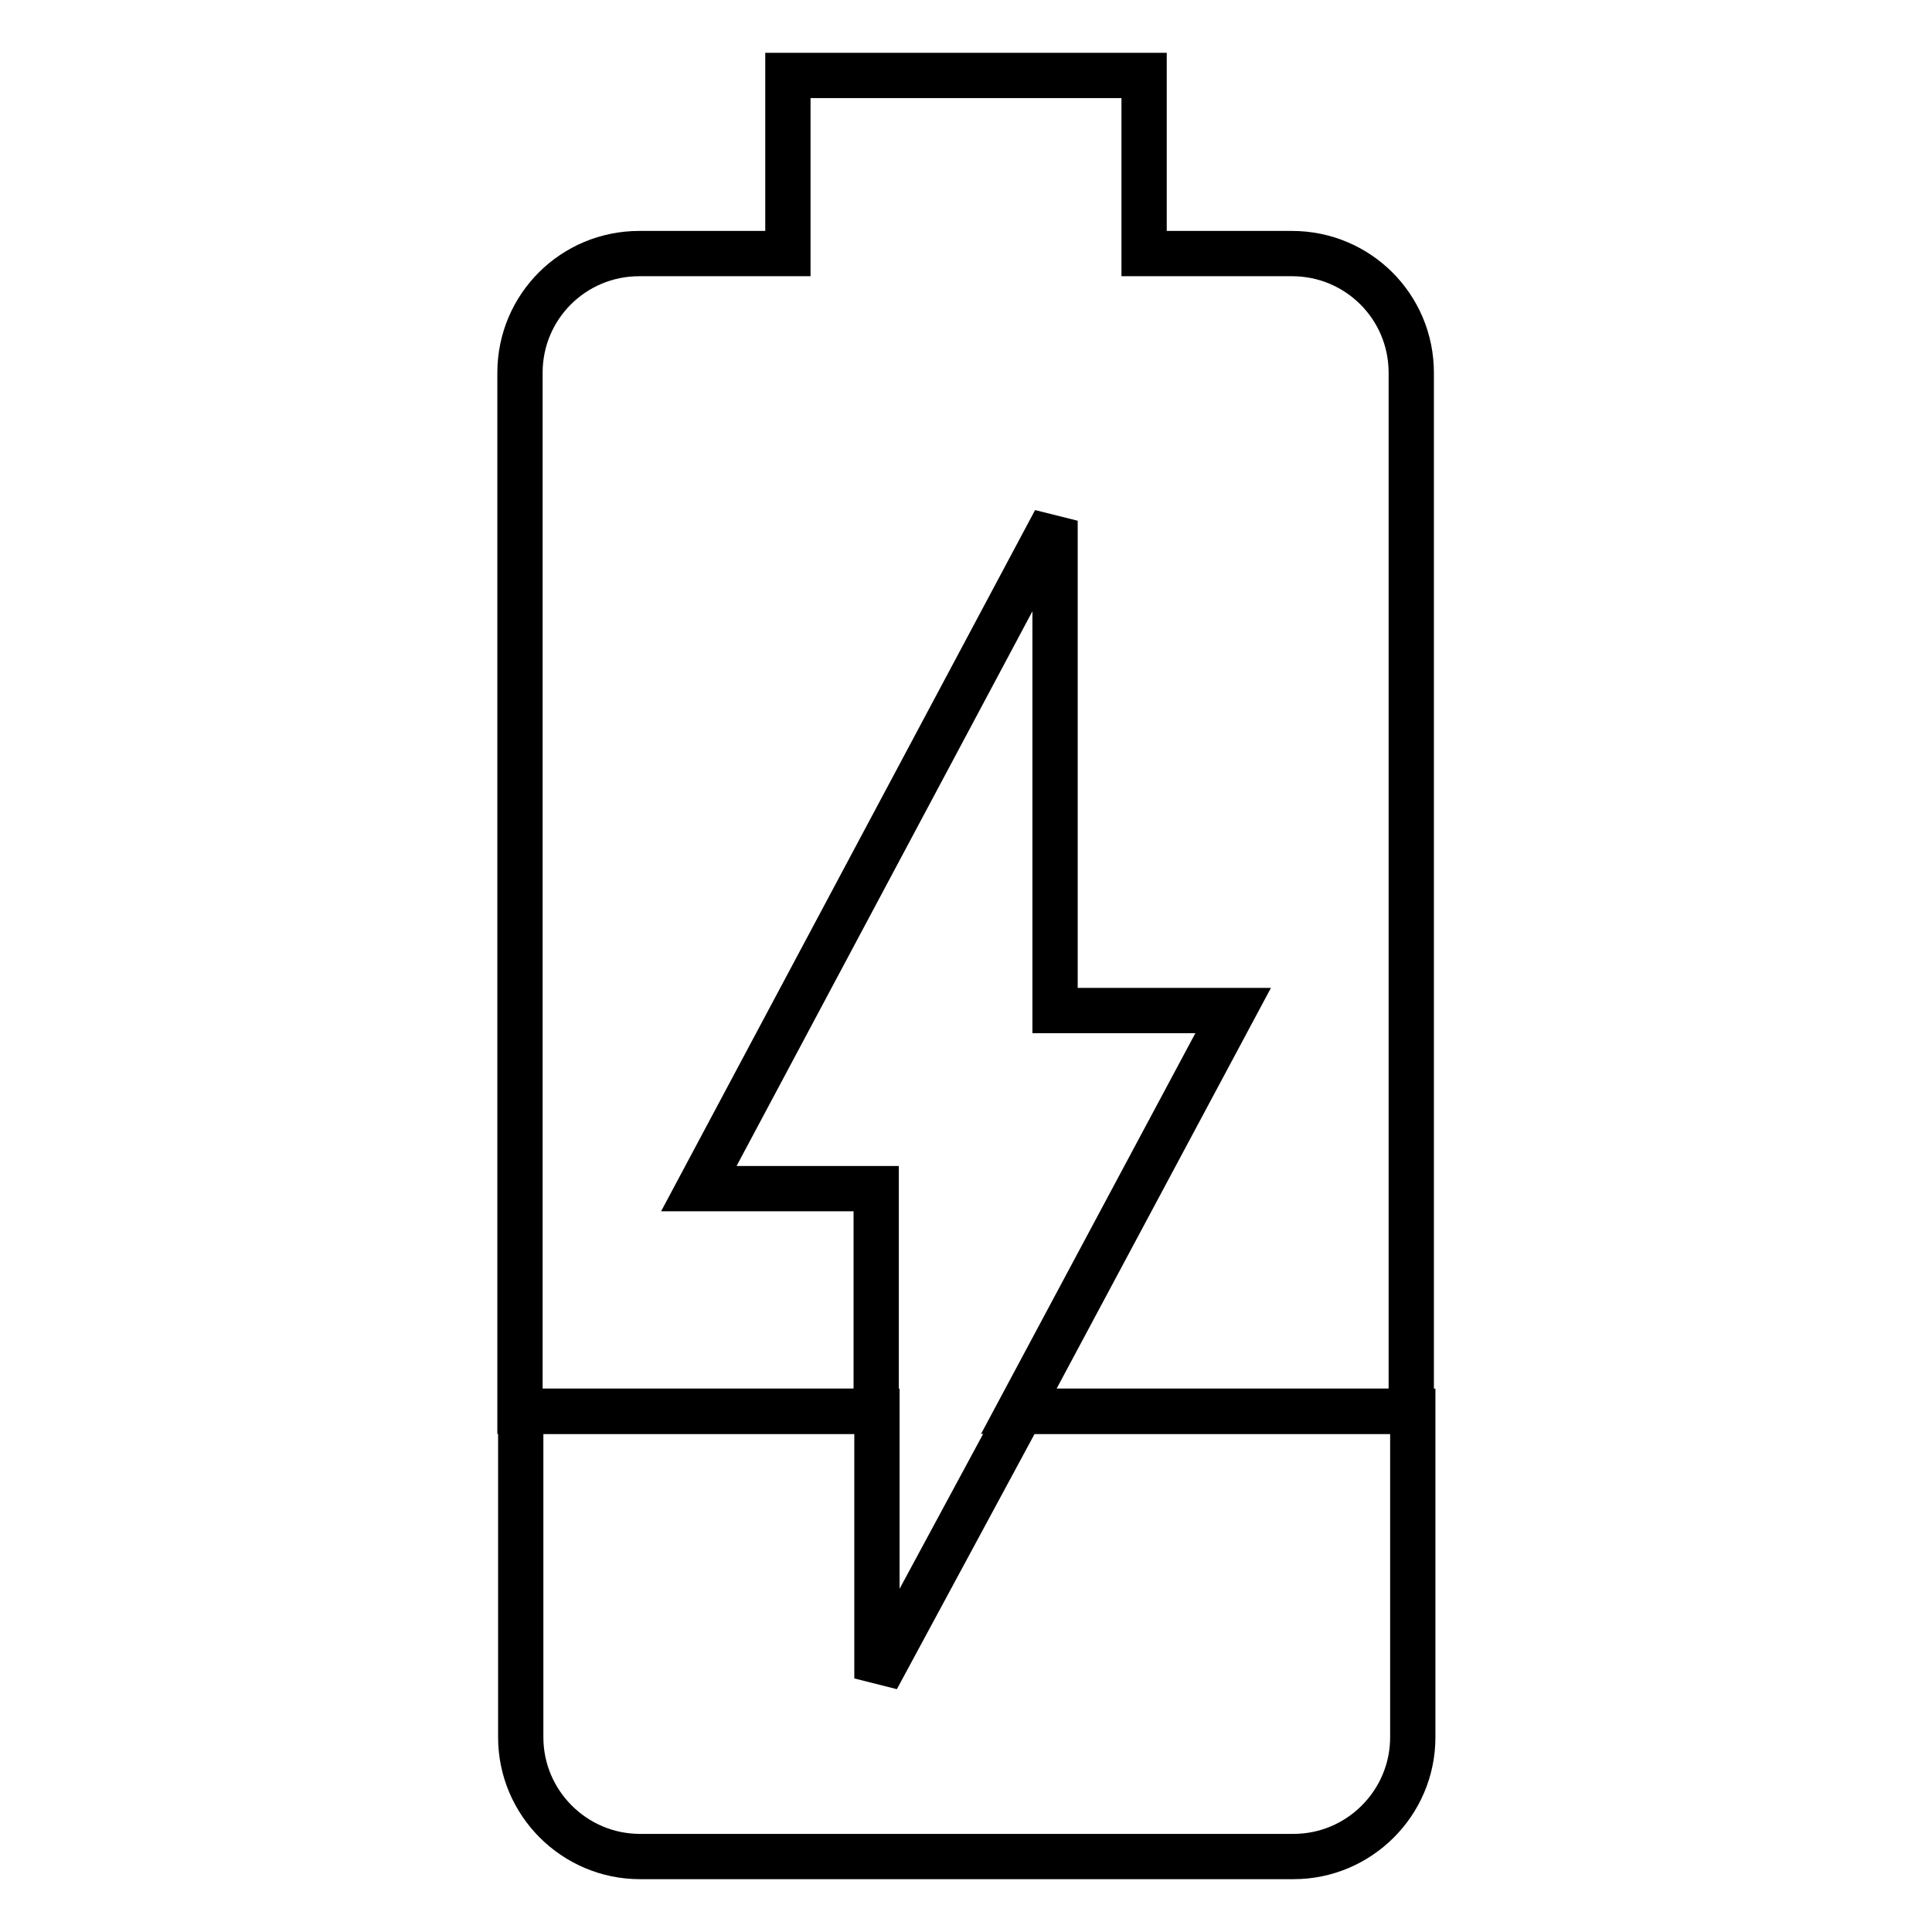
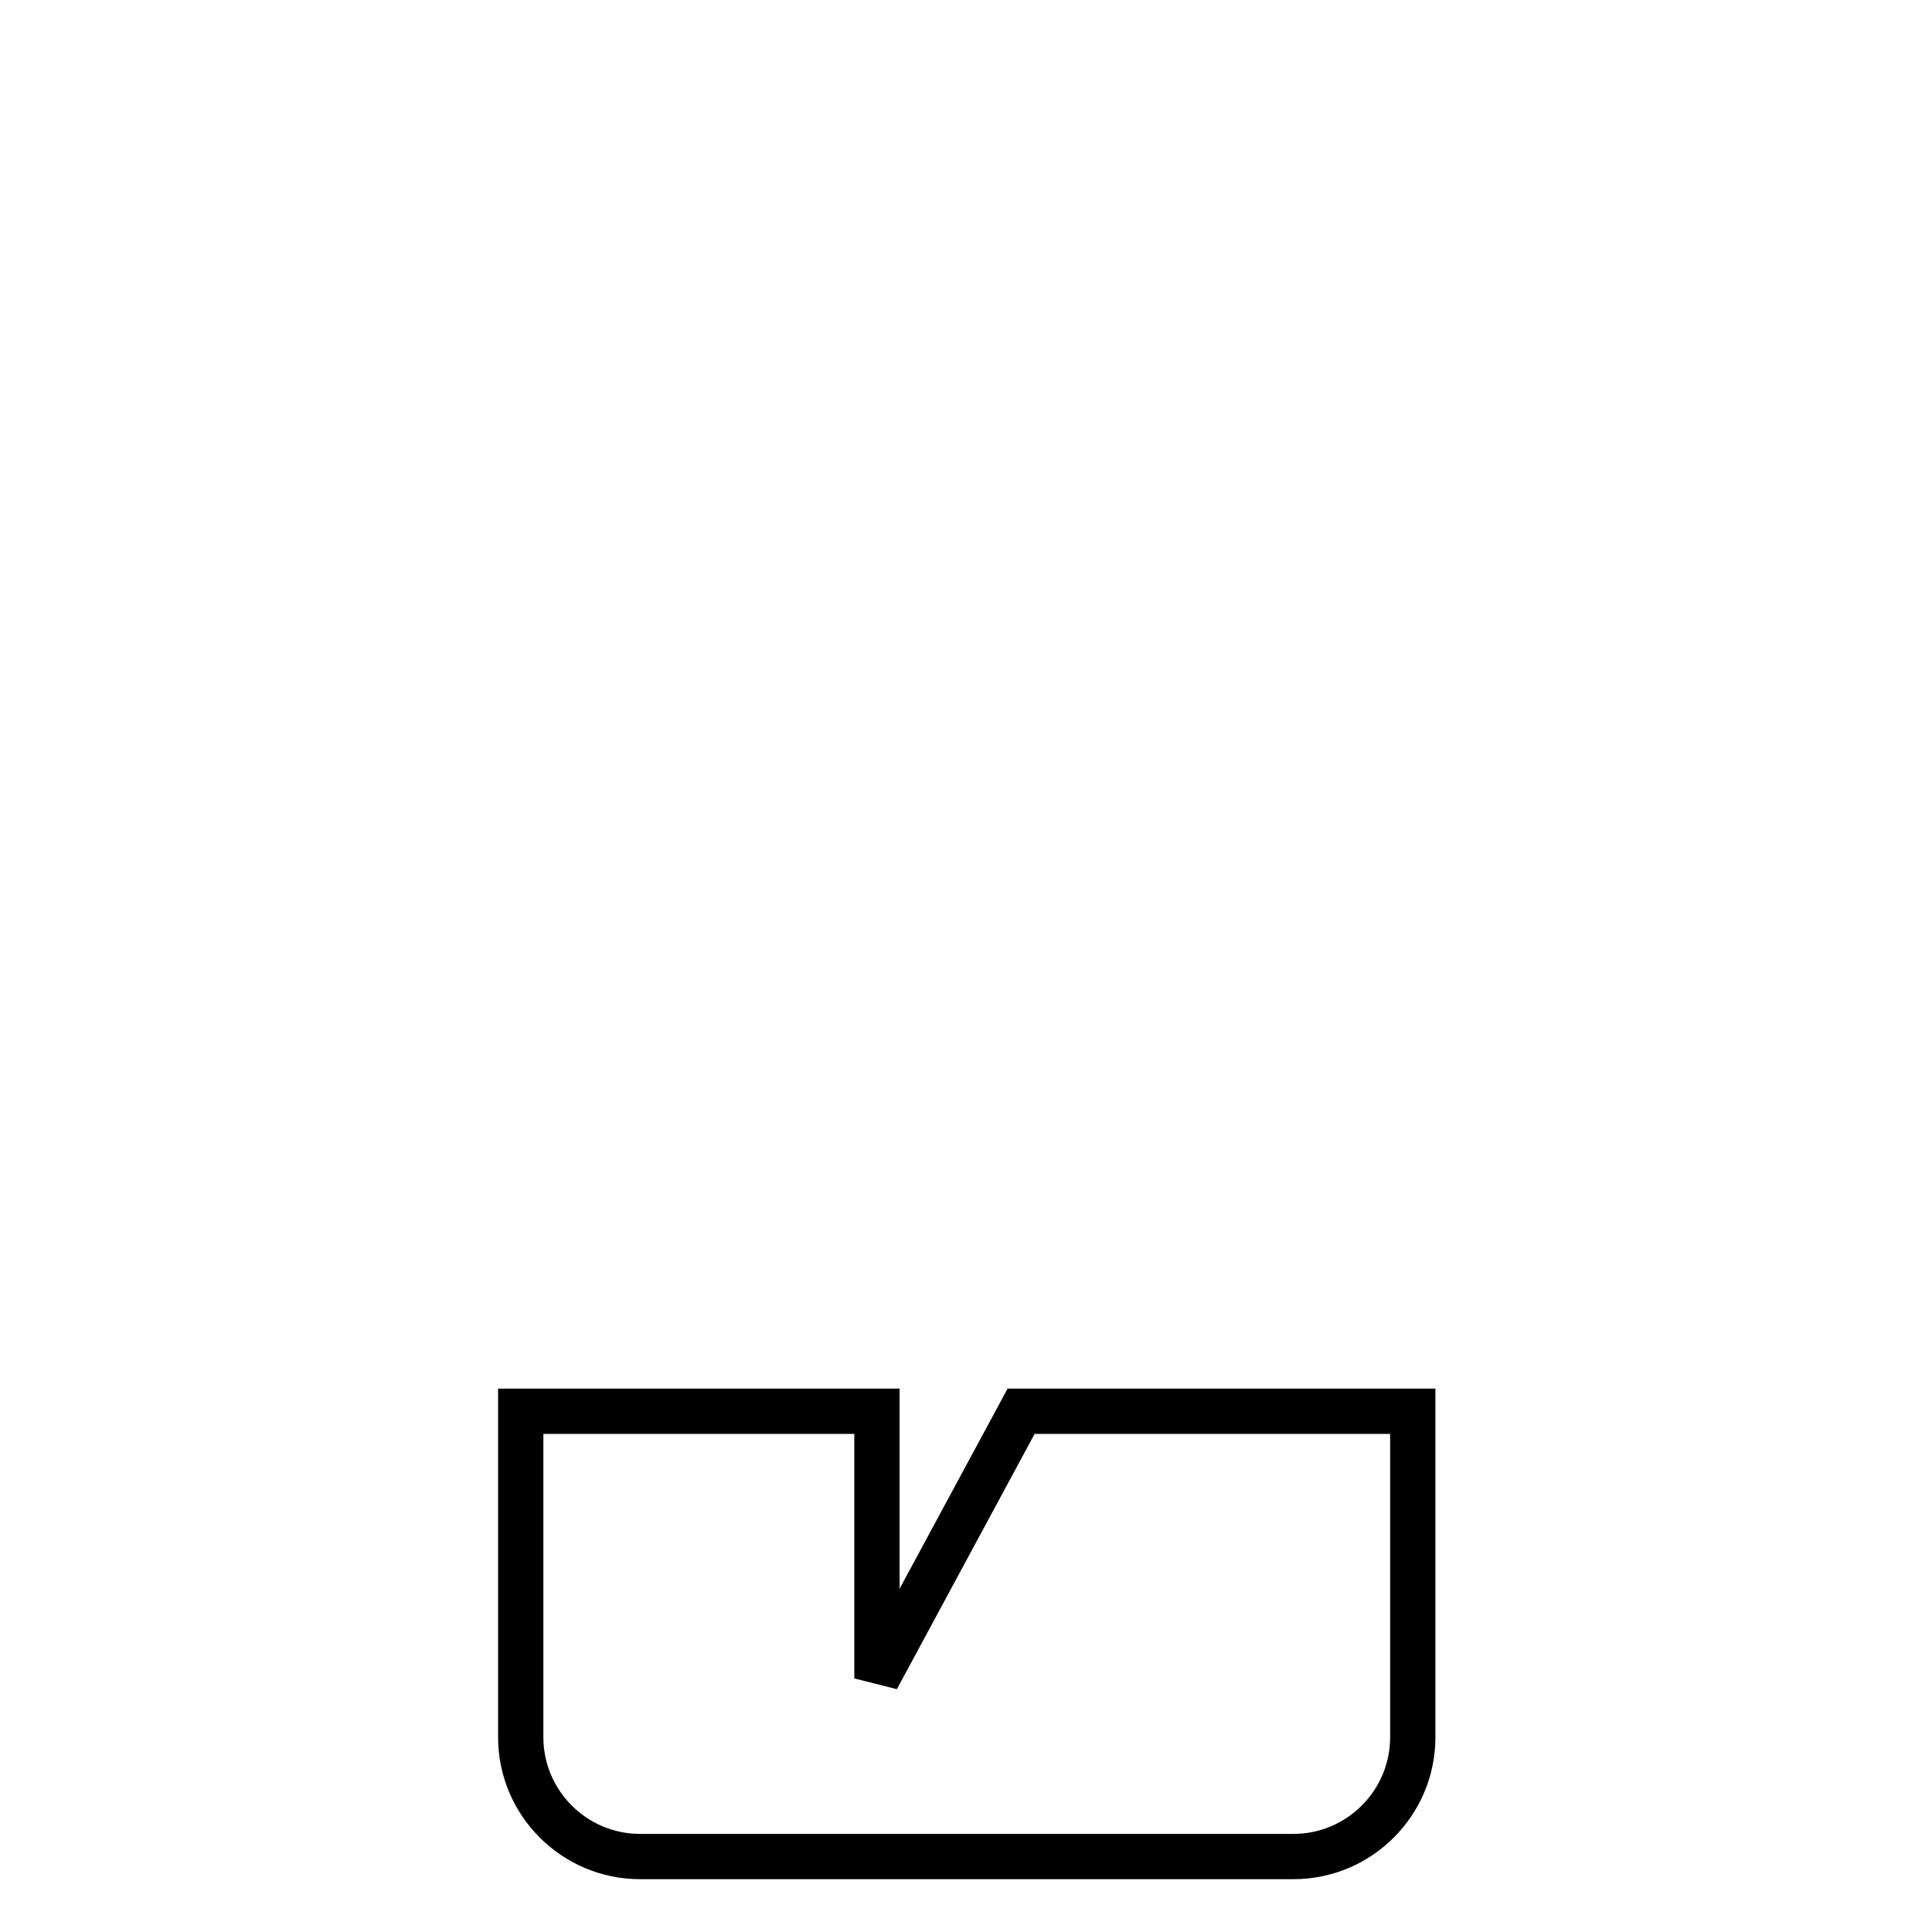
<svg xmlns="http://www.w3.org/2000/svg" version="1.1" x="0px" y="0px" viewBox="0 0 256 256" enable-background="new 0 0 256 256" xml:space="preserve">
  <g>
    <path stroke-width="6" fill-opacity="0" stroke="#000000" d="M116.2,222.4V187H69v43.2c0,8.7,7.1,15.8,15.8,15.8l0,0h86.6c8.7,0,15.8-7.1,15.8-15.8l0,0V187h-51.9 L116.2,222.4z" />
-     <path stroke-width="6" fill-opacity="0" stroke="#000000" d="M171.2,33.6h-19.6V10h-47.2v23.6H84.7c-8.7,0-15.8,7-15.8,15.8V187h47.2v-29.5H92.6L139.8,69v64.9h23.6 L135,187H187V49.4C187,40.6,179.9,33.6,171.2,33.6z" />
  </g>
</svg>